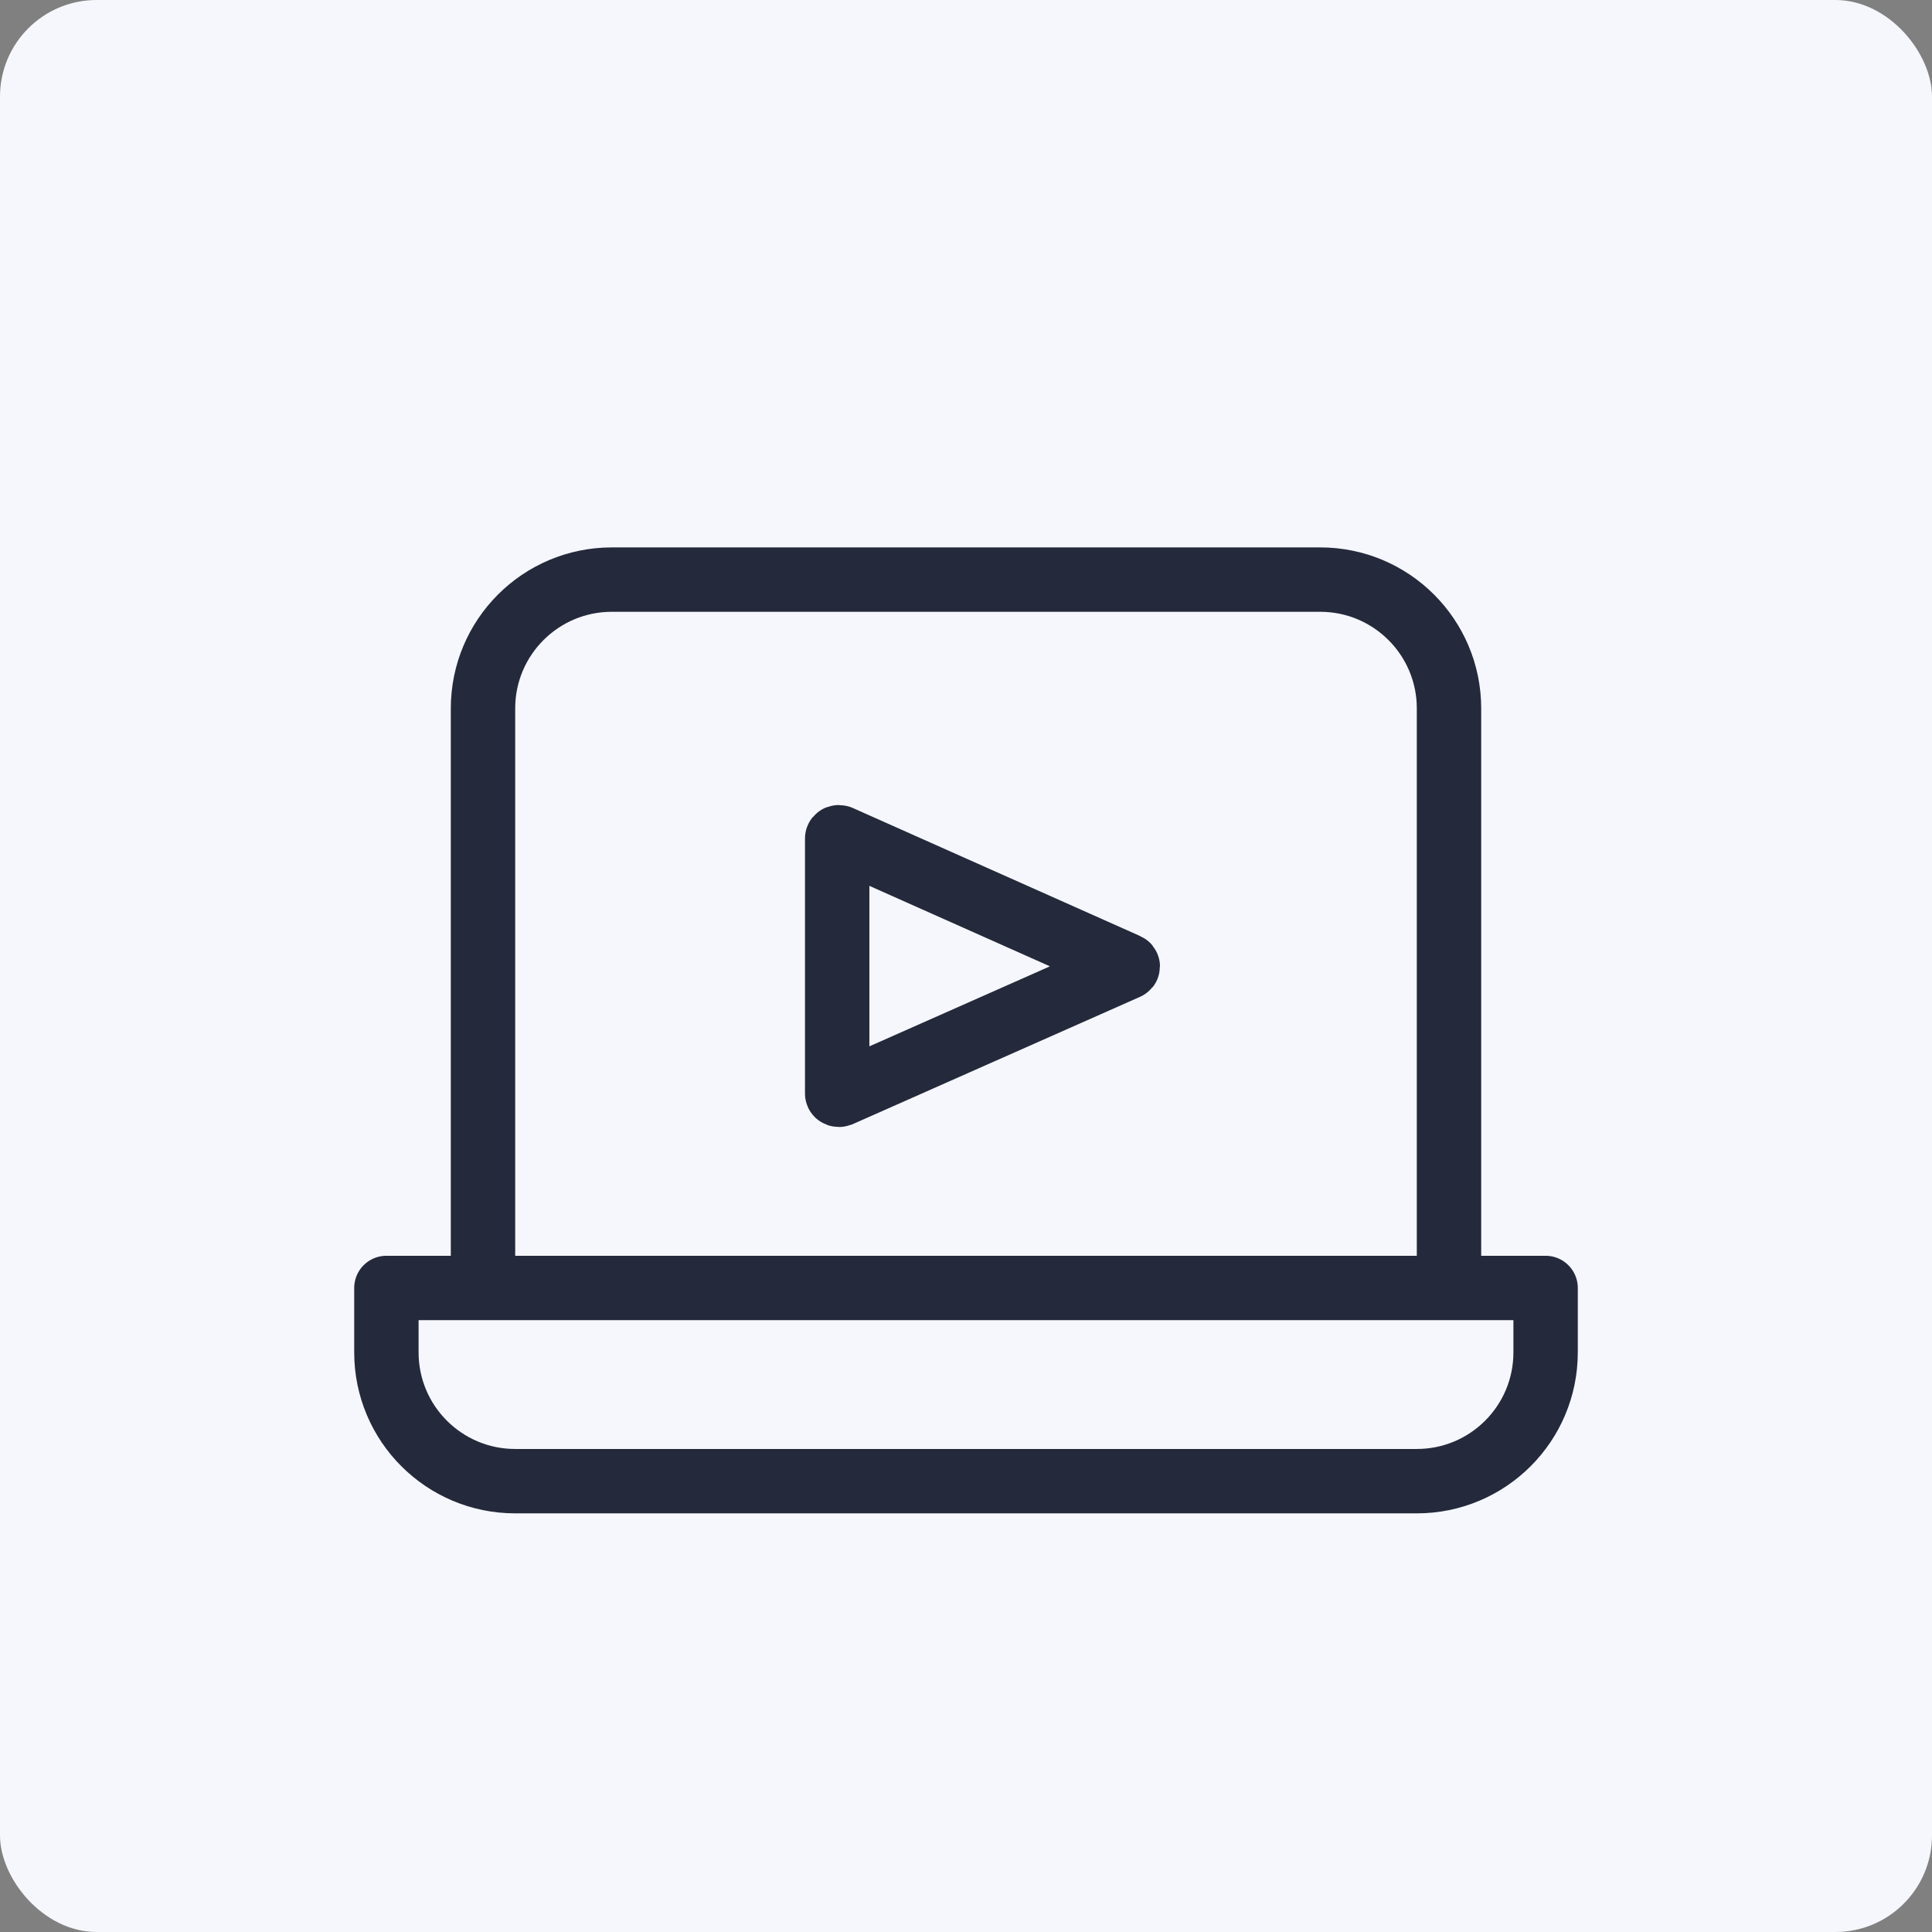
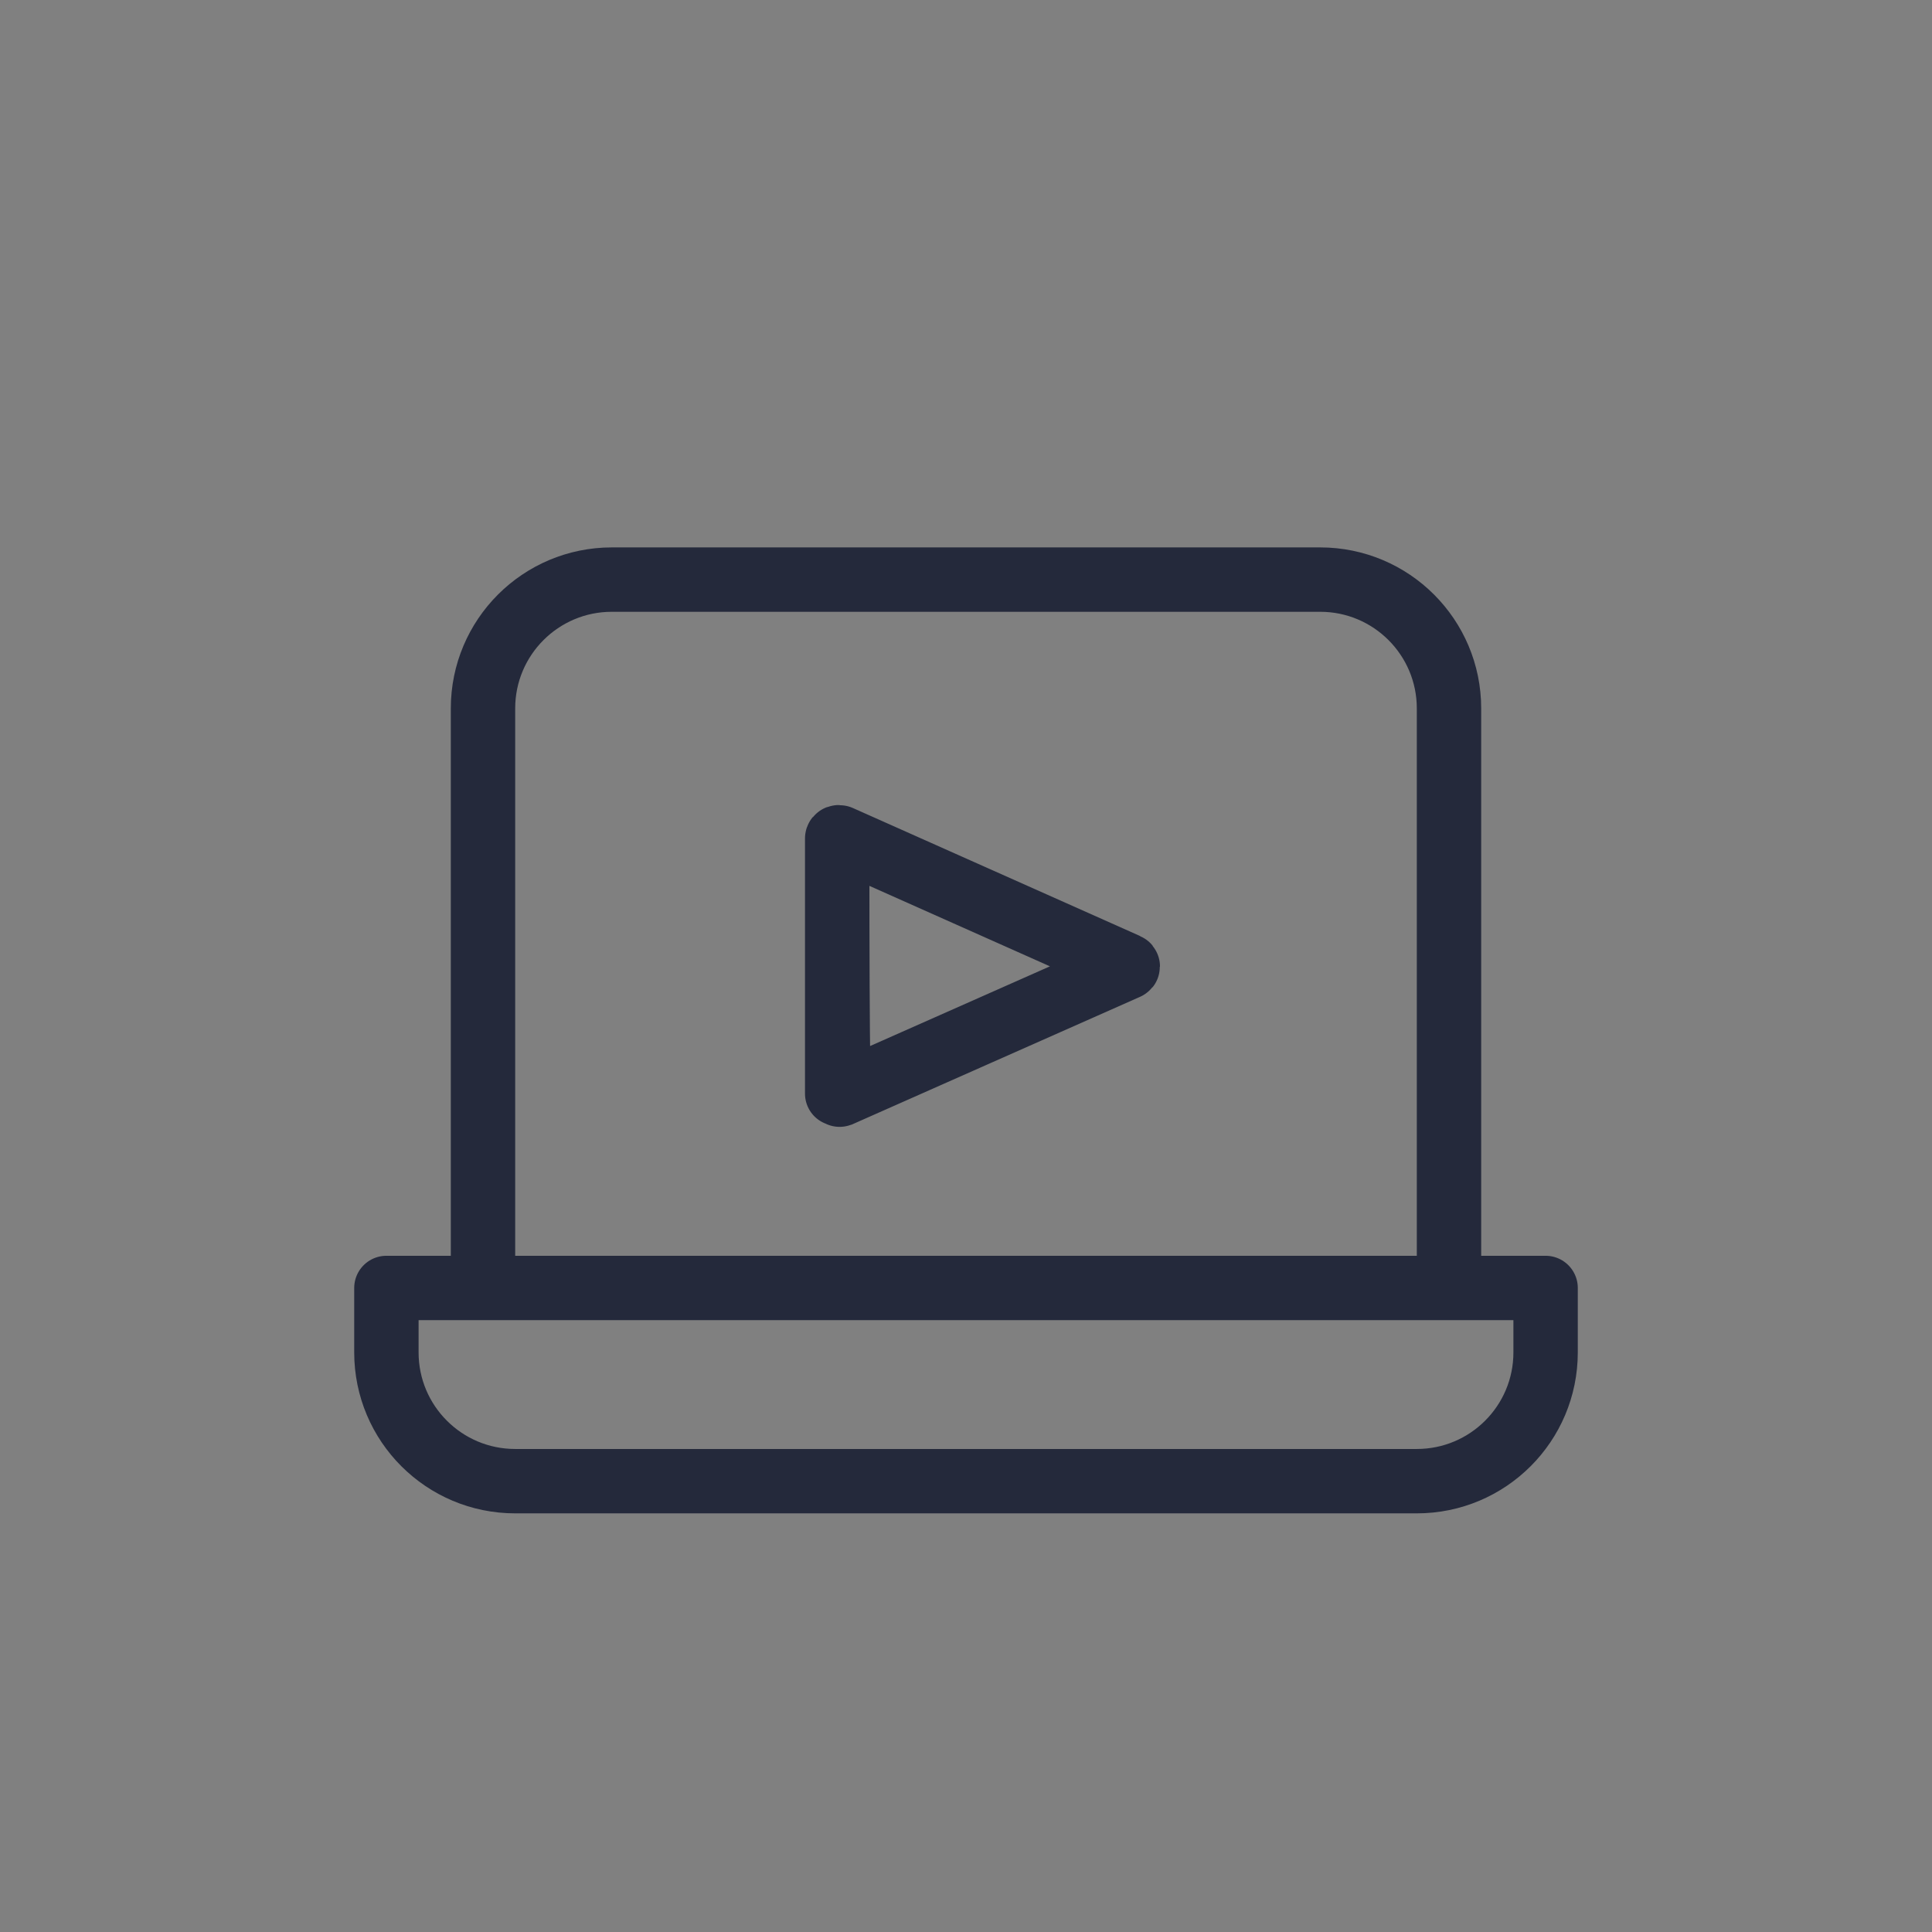
<svg xmlns="http://www.w3.org/2000/svg" width="40" height="40" viewBox="0 0 40 40" fill="none">
  <rect x="0" y="0" width="40" height="40" fill="#808080" stroke="none" />
-   <rect width="40" height="40" rx="2" fill="#F5F7FC" />
  <path d="M30 26.667V14.667C30 13.194 28.806 12 27.333 12H12.667C11.194 12 10 13.194 10 14.667V26.667" stroke="#24293B" stroke-width="1.333" stroke-linejoin="round" />
-   <path d="M17.333 22.642V17.357V17.359M17.333 22.642C17.333 22.662 17.365 22.672 17.387 22.664L23.333 20.029C23.355 20.021 23.355 19.997 23.333 19.988L17.387 17.338C17.362 17.327 17.333 17.338 17.333 17.359M17.333 22.642V17.359" stroke="#24293B" stroke-width="1.333" stroke-miterlimit="10" stroke-linecap="round" />
+   <path d="M17.333 22.642V17.357V17.359C17.333 22.662 17.365 22.672 17.387 22.664L23.333 20.029C23.355 20.021 23.355 19.997 23.333 19.988L17.387 17.338C17.362 17.327 17.333 17.338 17.333 17.359M17.333 22.642V17.359" stroke="#24293B" stroke-width="1.333" stroke-miterlimit="10" stroke-linecap="round" />
  <path d="M8 28C8 29.473 9.194 30.666 10.667 30.666H29.333C30.806 30.666 32 29.473 32 28V26.666H8V28Z" stroke="#24293B" stroke-width="1.333" stroke-linejoin="round" />
</svg>